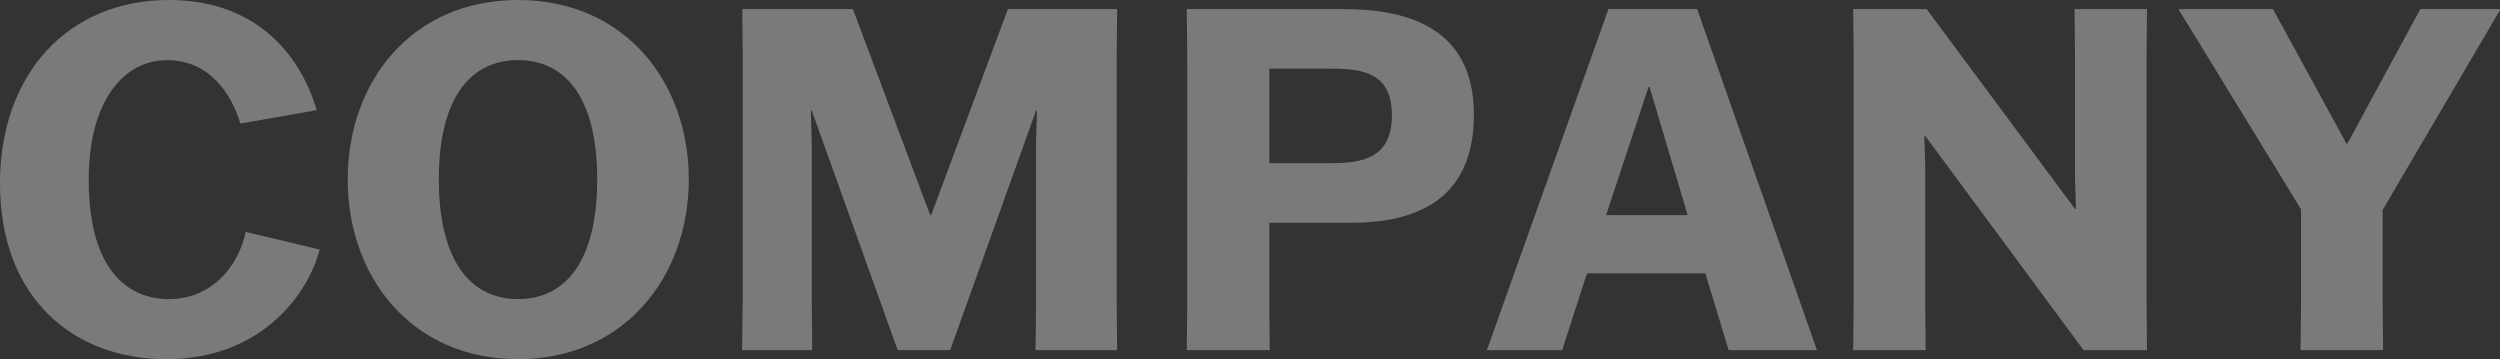
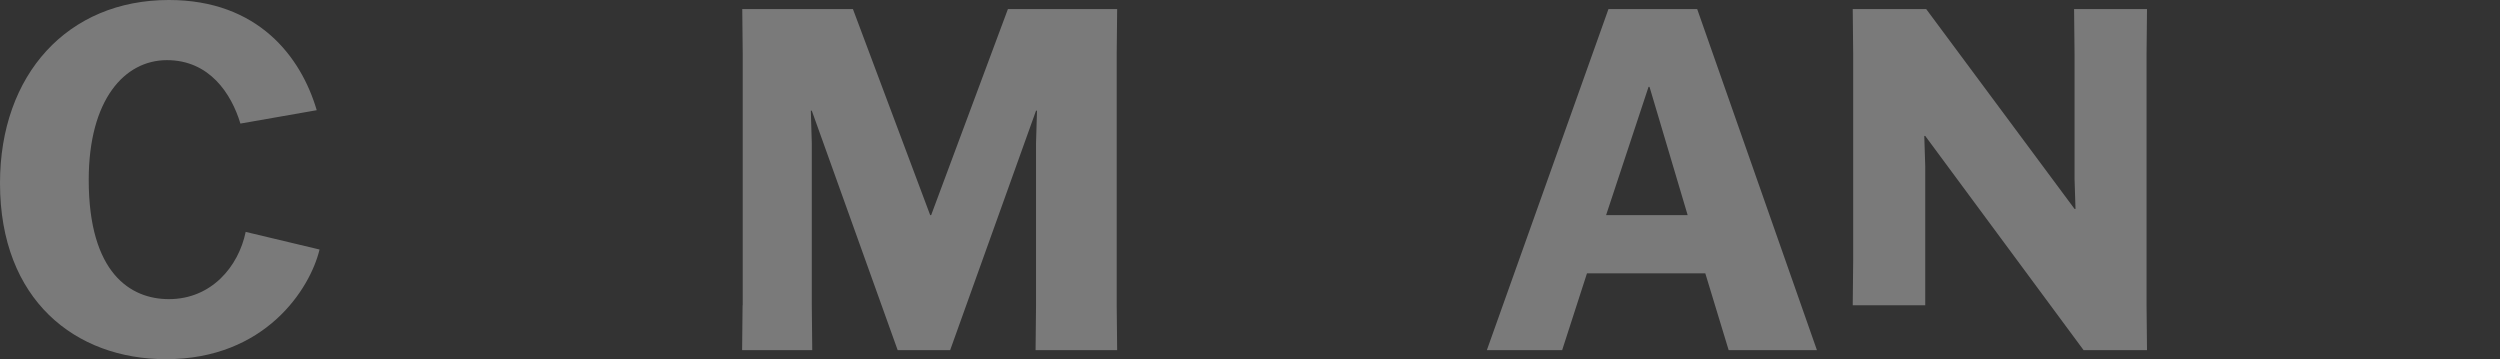
<svg xmlns="http://www.w3.org/2000/svg" id="_レイヤー_2" data-name="レイヤー 2" viewBox="0 0 545.83 78.42">
  <rect x="0" y="0" width="545.83" height="78.42" fill="#333333" stroke="none" />
  <defs>
    <style>
      .cls-1 {
        fill: #fff;
      }

      .cls-2 {
        opacity: .35;
      }
    </style>
  </defs>
  <g id="_ワイヤーフレーム" data-name="ワイヤーフレーム">
    <g class="cls-2">
      <g>
        <path class="cls-1" d="M69.77,54.47c-2.08,8.64-11.87,23.95-33.53,23.95C16.45,78.42,0,65.5,0,39.99,0,16.25,14.79,0,36.87,0c19.47,0,28.85,12.39,32.28,24.06l-16.66,2.92c-1.98-6.56-6.77-13.85-16.04-13.85s-17.08,8.64-17.08,26.14c0,20.41,9.16,26.04,17.5,26.04,9.27,0,15.2-7.08,16.77-14.68l16.14,3.85Z" />
-         <path class="cls-1" d="M75.92,39.16C75.92,17.7,89.98,0,113.1,0s37.28,17.7,37.28,39.16-14.27,39.26-37.28,39.26-37.18-17.7-37.18-39.26ZM130.39,39.16c0-18.02-7.08-26.04-17.29-26.04s-17.29,8.02-17.29,26.04,7.08,26.14,17.29,26.14,17.29-8.02,17.29-26.14Z" />
        <path class="cls-1" d="M162.16,66.65V11.77l-.1-9.79h24.16l16.87,44.99h.21L220.06,1.98h23.85l-.1,9.79v54.88l.1,9.79h-17.81l.1-9.79V31.24l.21-7.08h-.21l-18.75,52.28h-11.46l-18.75-52.28h-.21l.21,7.08v35.41l.1,9.79h-15.31l.1-9.79Z" />
-         <path class="cls-1" d="M277.13,48.63v18.02l.1,9.79h-18.12l.1-9.79V11.77l-.1-9.79h34.16c13.33,0,28.53,3.64,28.53,23.02s-13.64,23.64-26.87,23.64h-17.81ZM277.13,35.62h13.75c7.29,0,13.02-1.56,13.02-10.52s-6.04-10.1-13.02-10.1h-13.75v20.62Z" />
        <path class="cls-1" d="M341.08,76.44h-16.45L351.18,1.98h19.37l26.14,74.46h-19.27l-5.1-16.77h-25.83l-5.42,16.77ZM350.66,46.97h17.81l-8.33-28.01h-.21l-9.27,28.01Z" />
-         <path class="cls-1" d="M452.93,1.98h15.83l-.1,9.79v54.88l.1,9.79h-13.85l-34.57-46.76h-.21l.21,6.56v30.41l.1,9.79h-15.83l.1-9.79V11.77l-.1-9.79h16.04l32.39,43.63h.21l-.21-6.56V11.77l-.1-9.79Z" />
-         <path class="cls-1" d="M502.4,66.65v-20.93l-26.66-43.53v-.21h20.52l16.04,29.37h.21l15.93-29.37h17.39v.21l-25.62,43.64v20.83l.1,9.79h-18.02l.1-9.79Z" />
+         <path class="cls-1" d="M452.93,1.98h15.83l-.1,9.79v54.88l.1,9.79h-13.85l-34.57-46.76h-.21l.21,6.56v30.41h-15.83l.1-9.79V11.77l-.1-9.79h16.04l32.39,43.63h.21l-.21-6.56V11.77l-.1-9.79Z" />
      </g>
    </g>
  </g>
</svg>